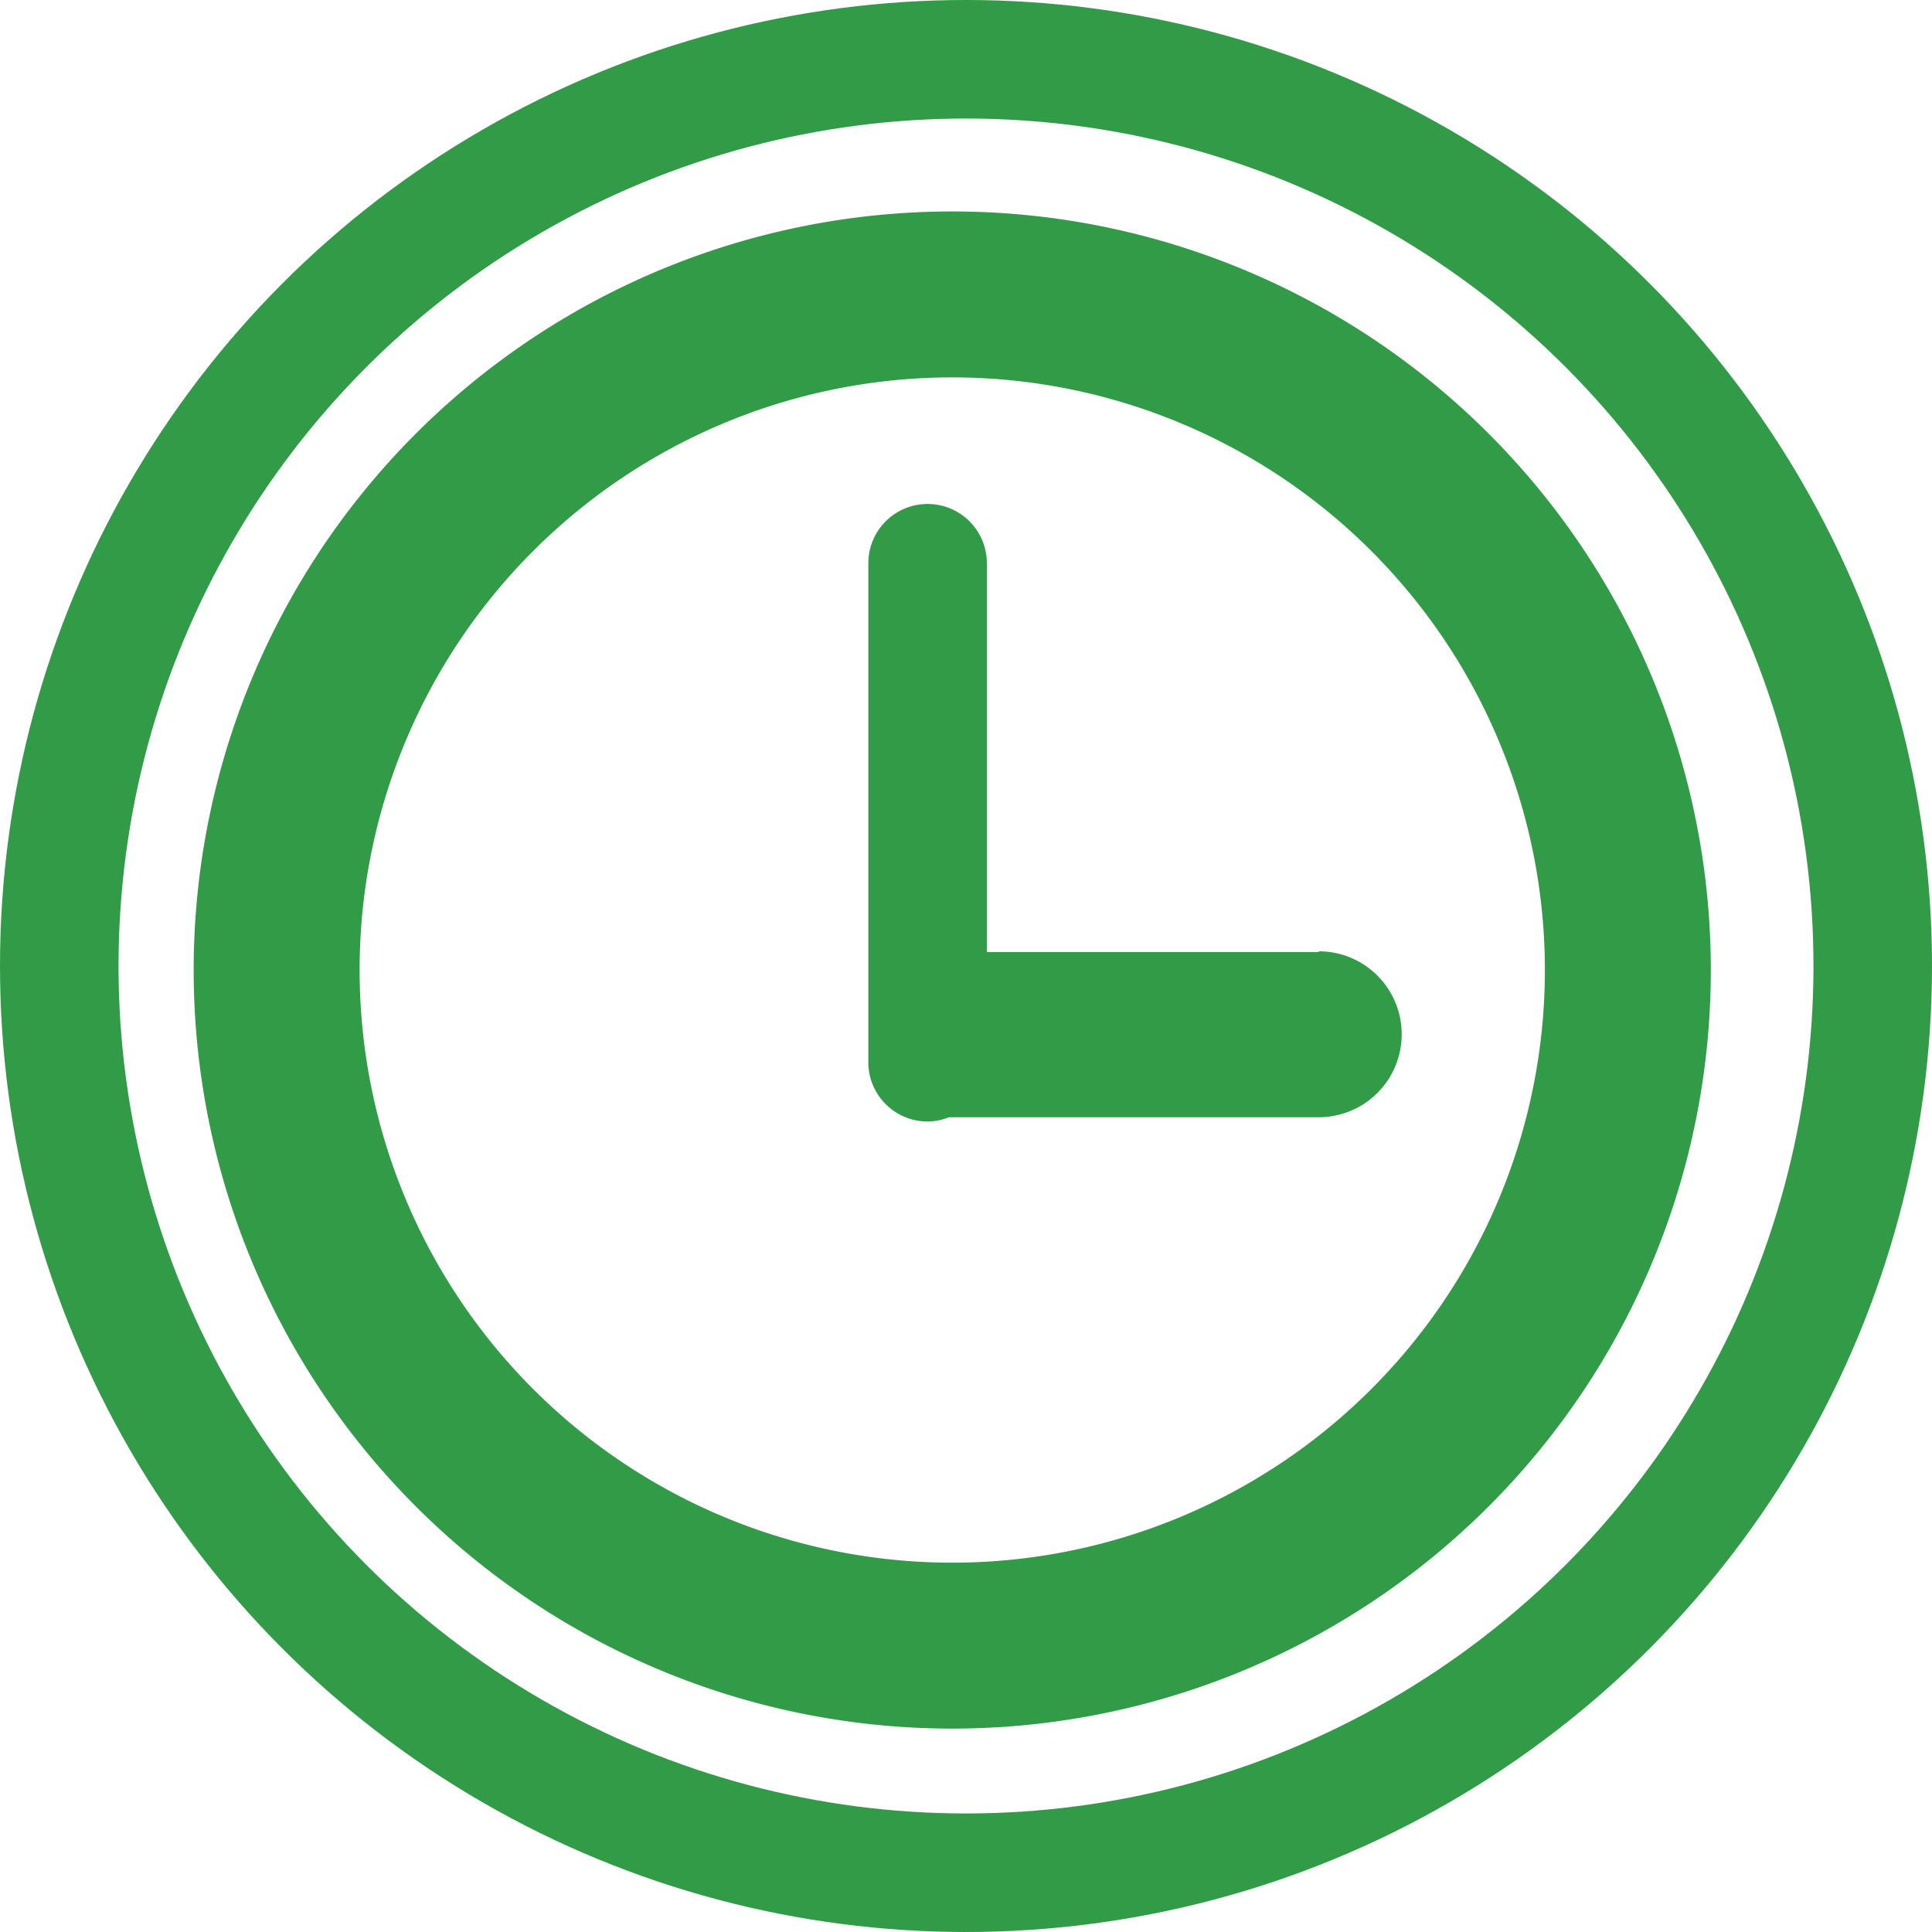
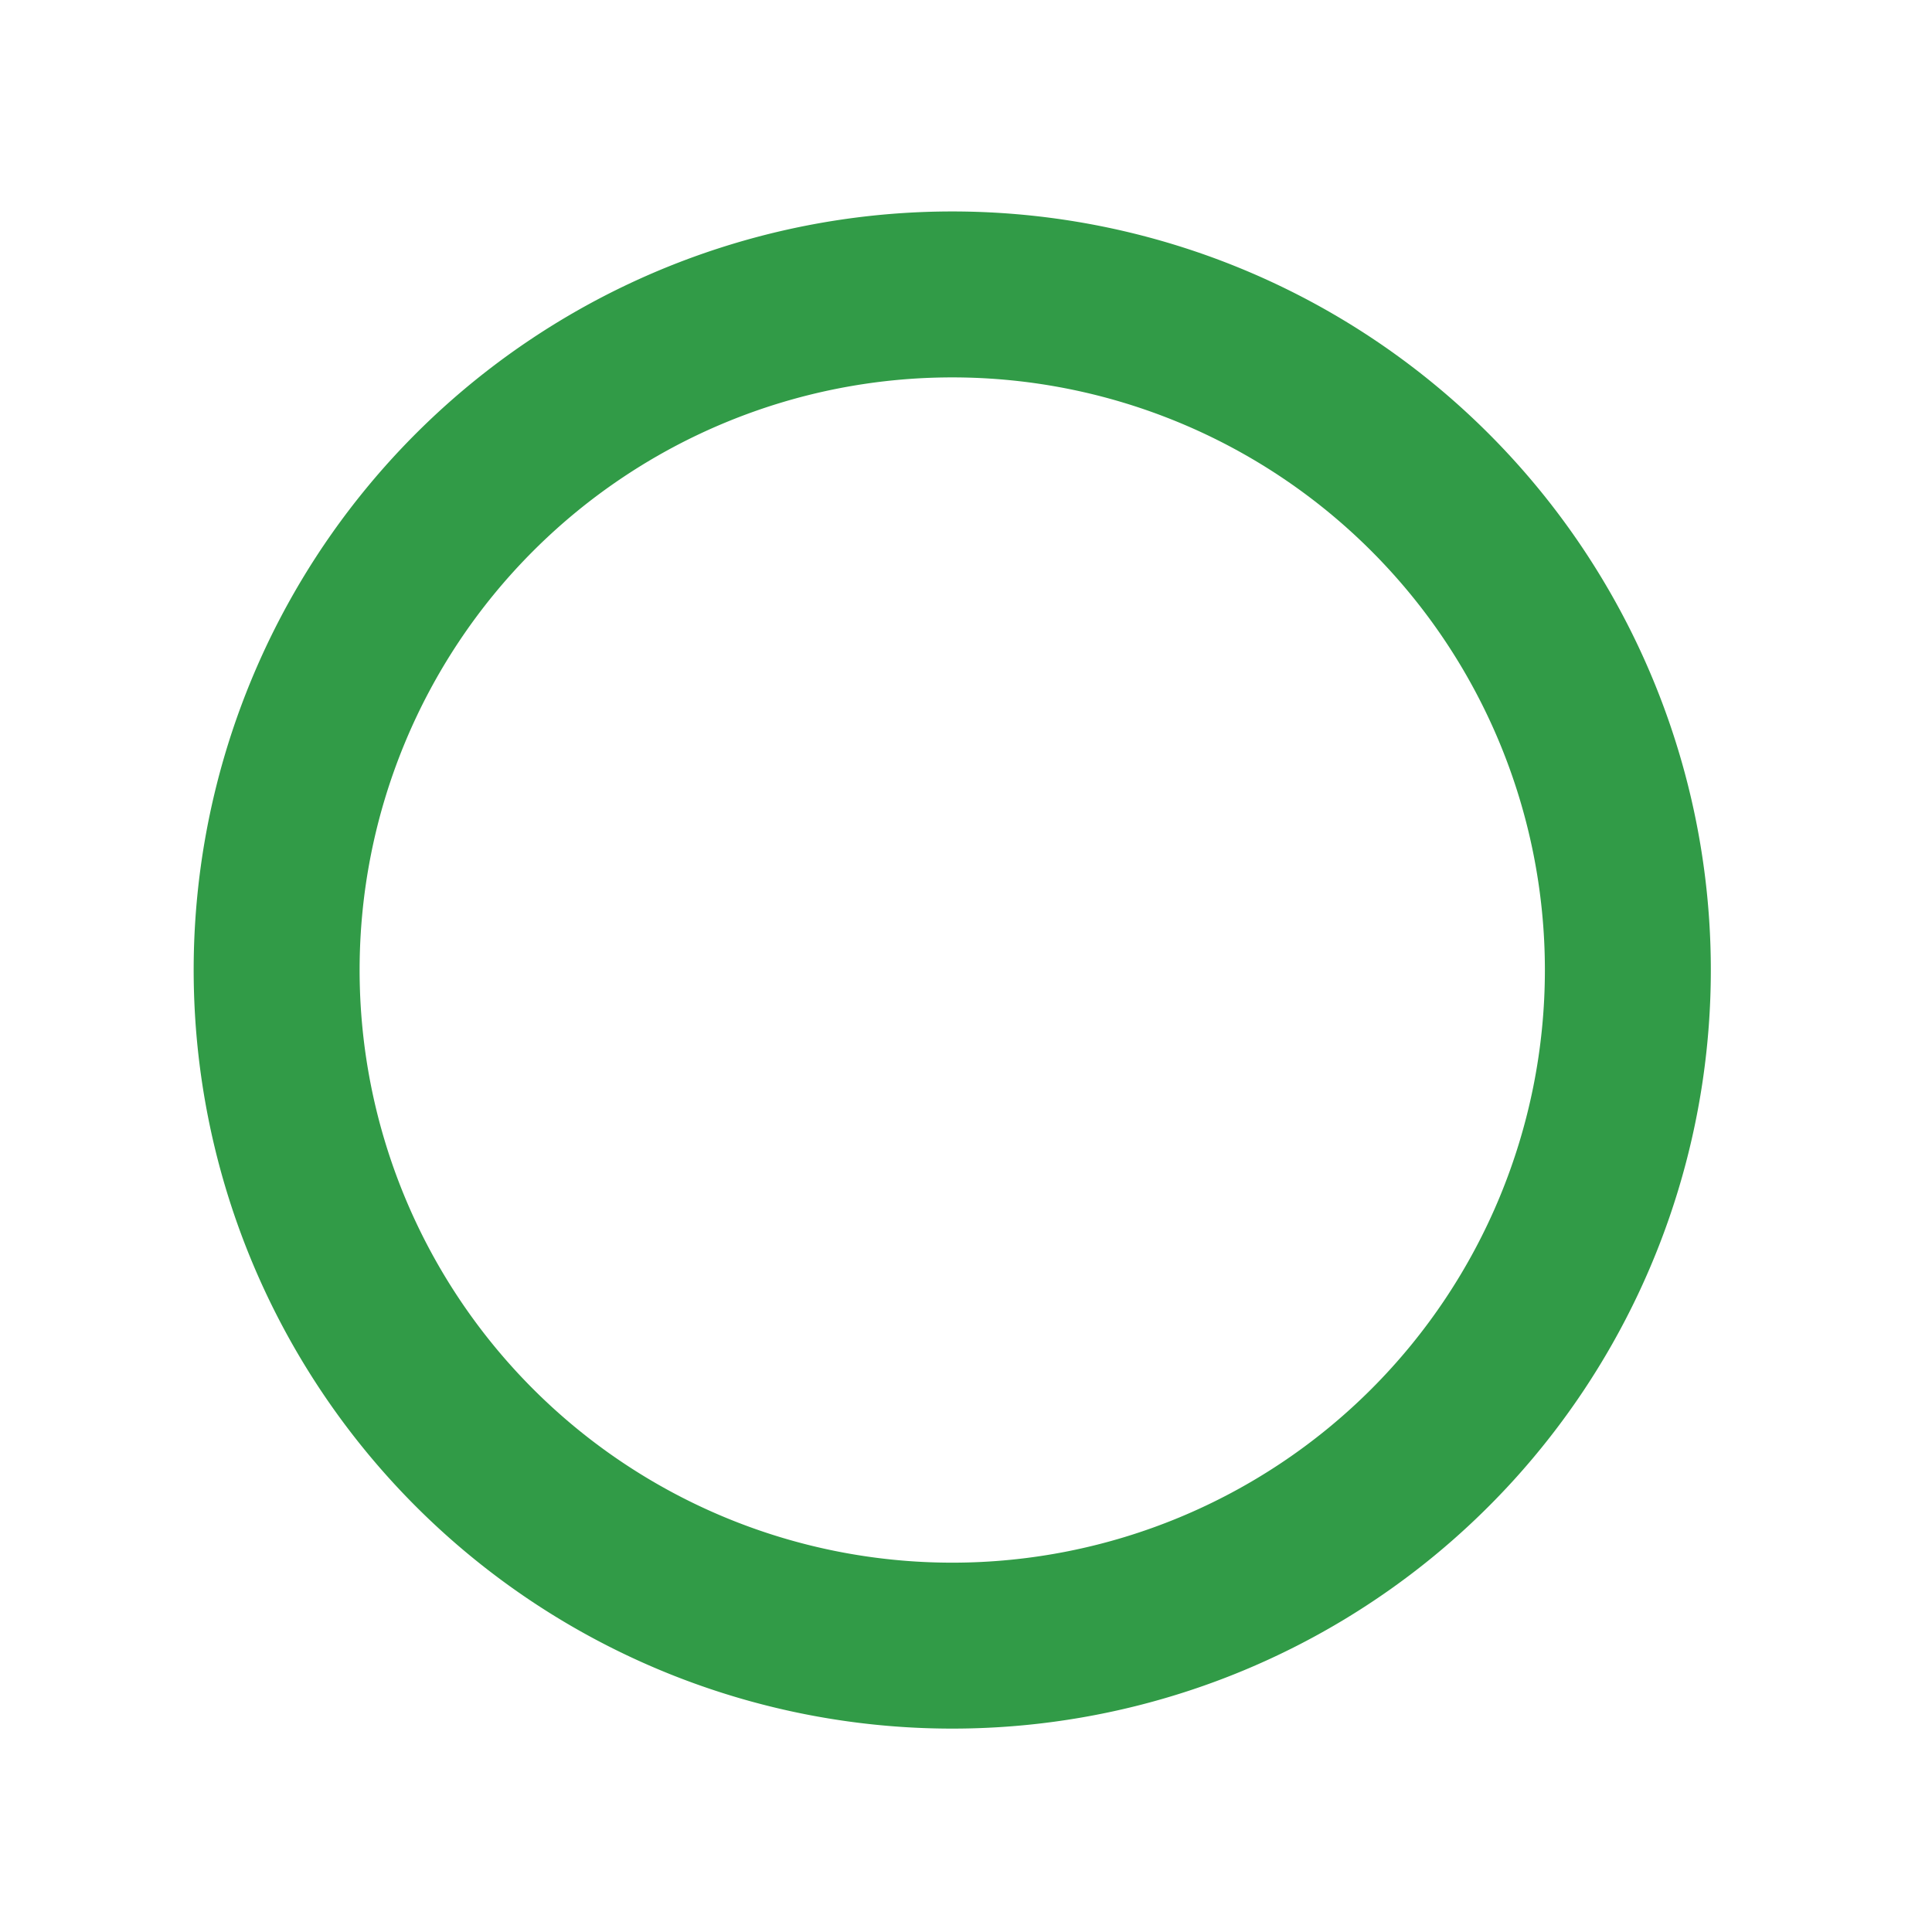
<svg xmlns="http://www.w3.org/2000/svg" viewBox="0 0 81.5 81.5">
  <defs>
    <style>.cls-1{fill:none;stroke:#319b47;stroke-miterlimit:10;stroke-width:5px;}.cls-2{fill:#319b47;}</style>
  </defs>
  <title>tav_time</title>
  <g id="Layer_2" data-name="Layer 2">
    <g id="Layer_1-2" data-name="Layer 1">
-       <circle class="cls-1" cx="40.75" cy="40.75" r="38.25" />
      <g id="Clock">
        <path class="cls-2" d="M40.17,8.92a32,32,0,1,0,32,32A32,32,0,0,0,40.17,8.92Zm0,57a25,25,0,1,1,25-25A25,25,0,0,1,40.17,65.92Z" />
-         <path class="cls-2" d="M55.63,40.16h-14V23.76a2.5,2.5,0,0,0-5,0V44.81a2.5,2.5,0,0,0,2.5,2.5,2.45,2.45,0,0,0,.9-.18,1.6,1.6,0,0,0,.23,0H55.63a3.5,3.5,0,0,0,0-7Z" />
      </g>
    </g>
  </g>
</svg>